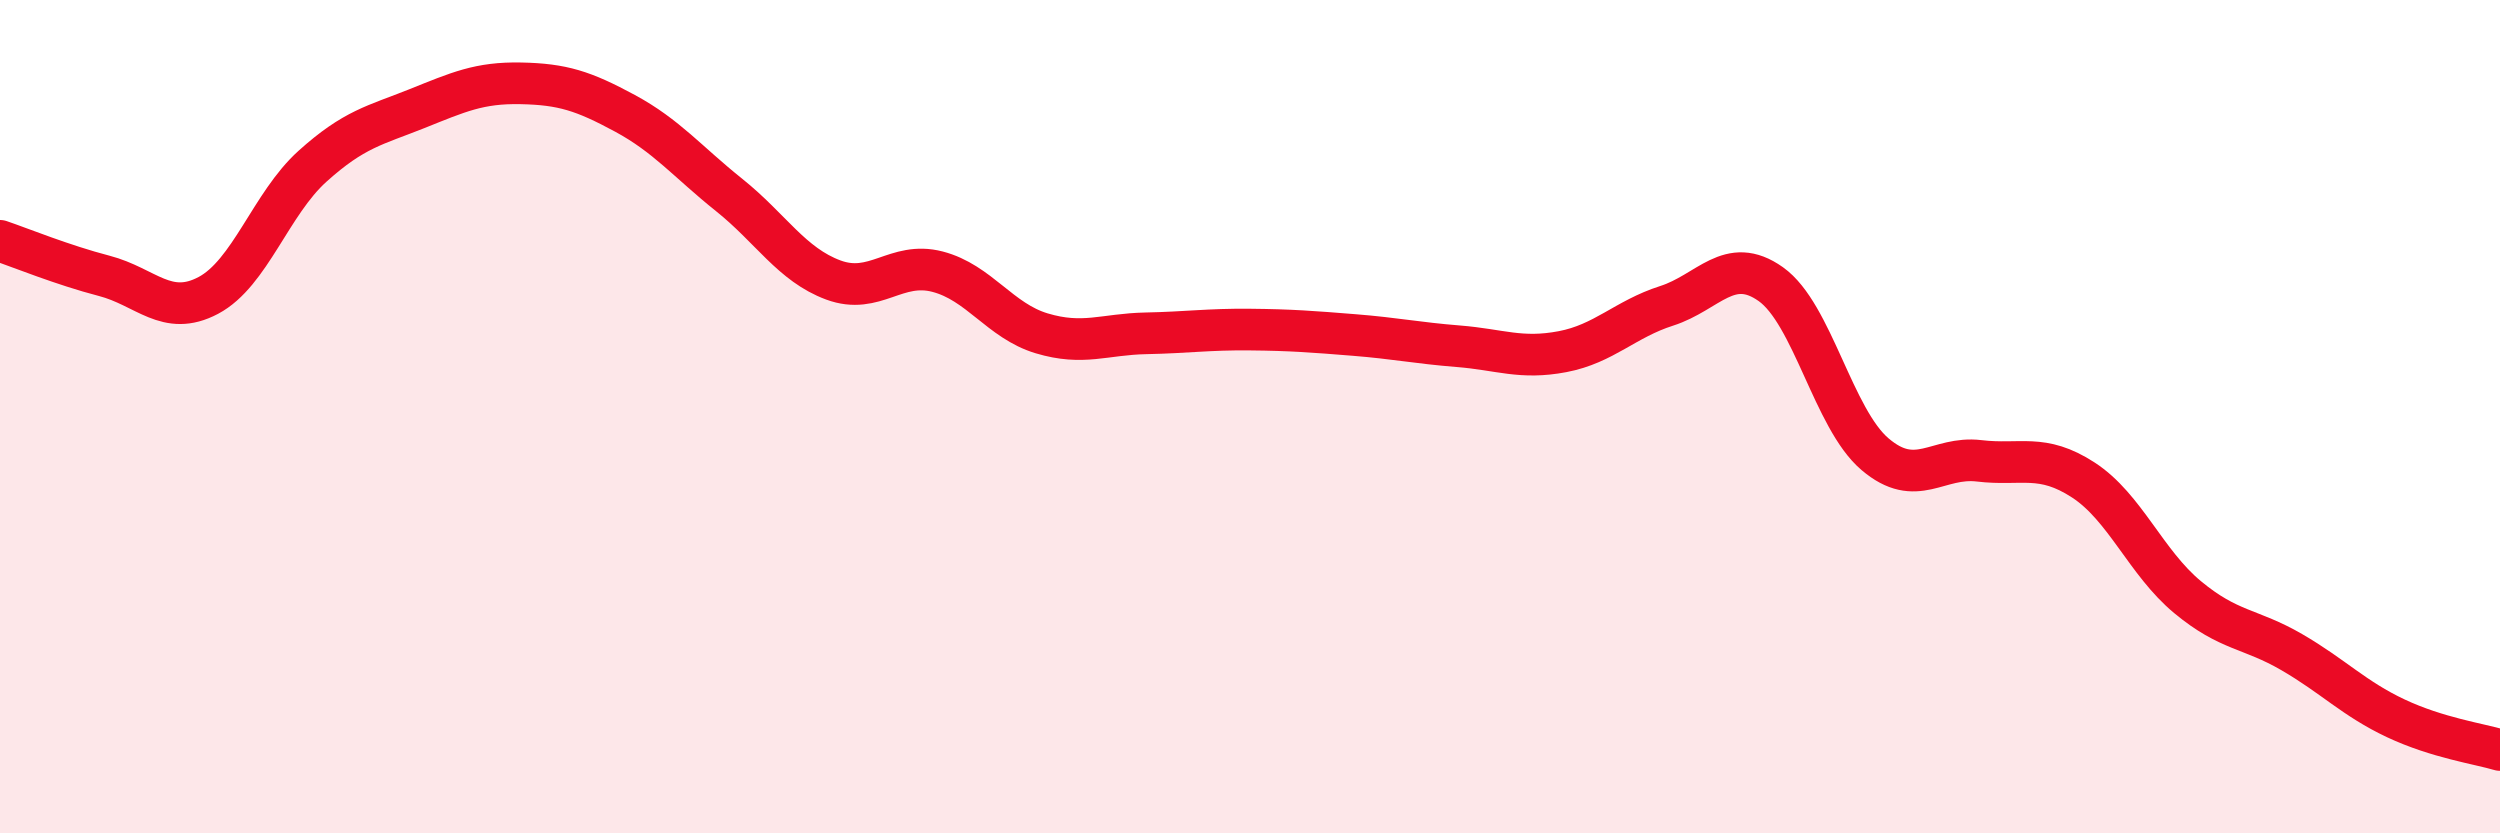
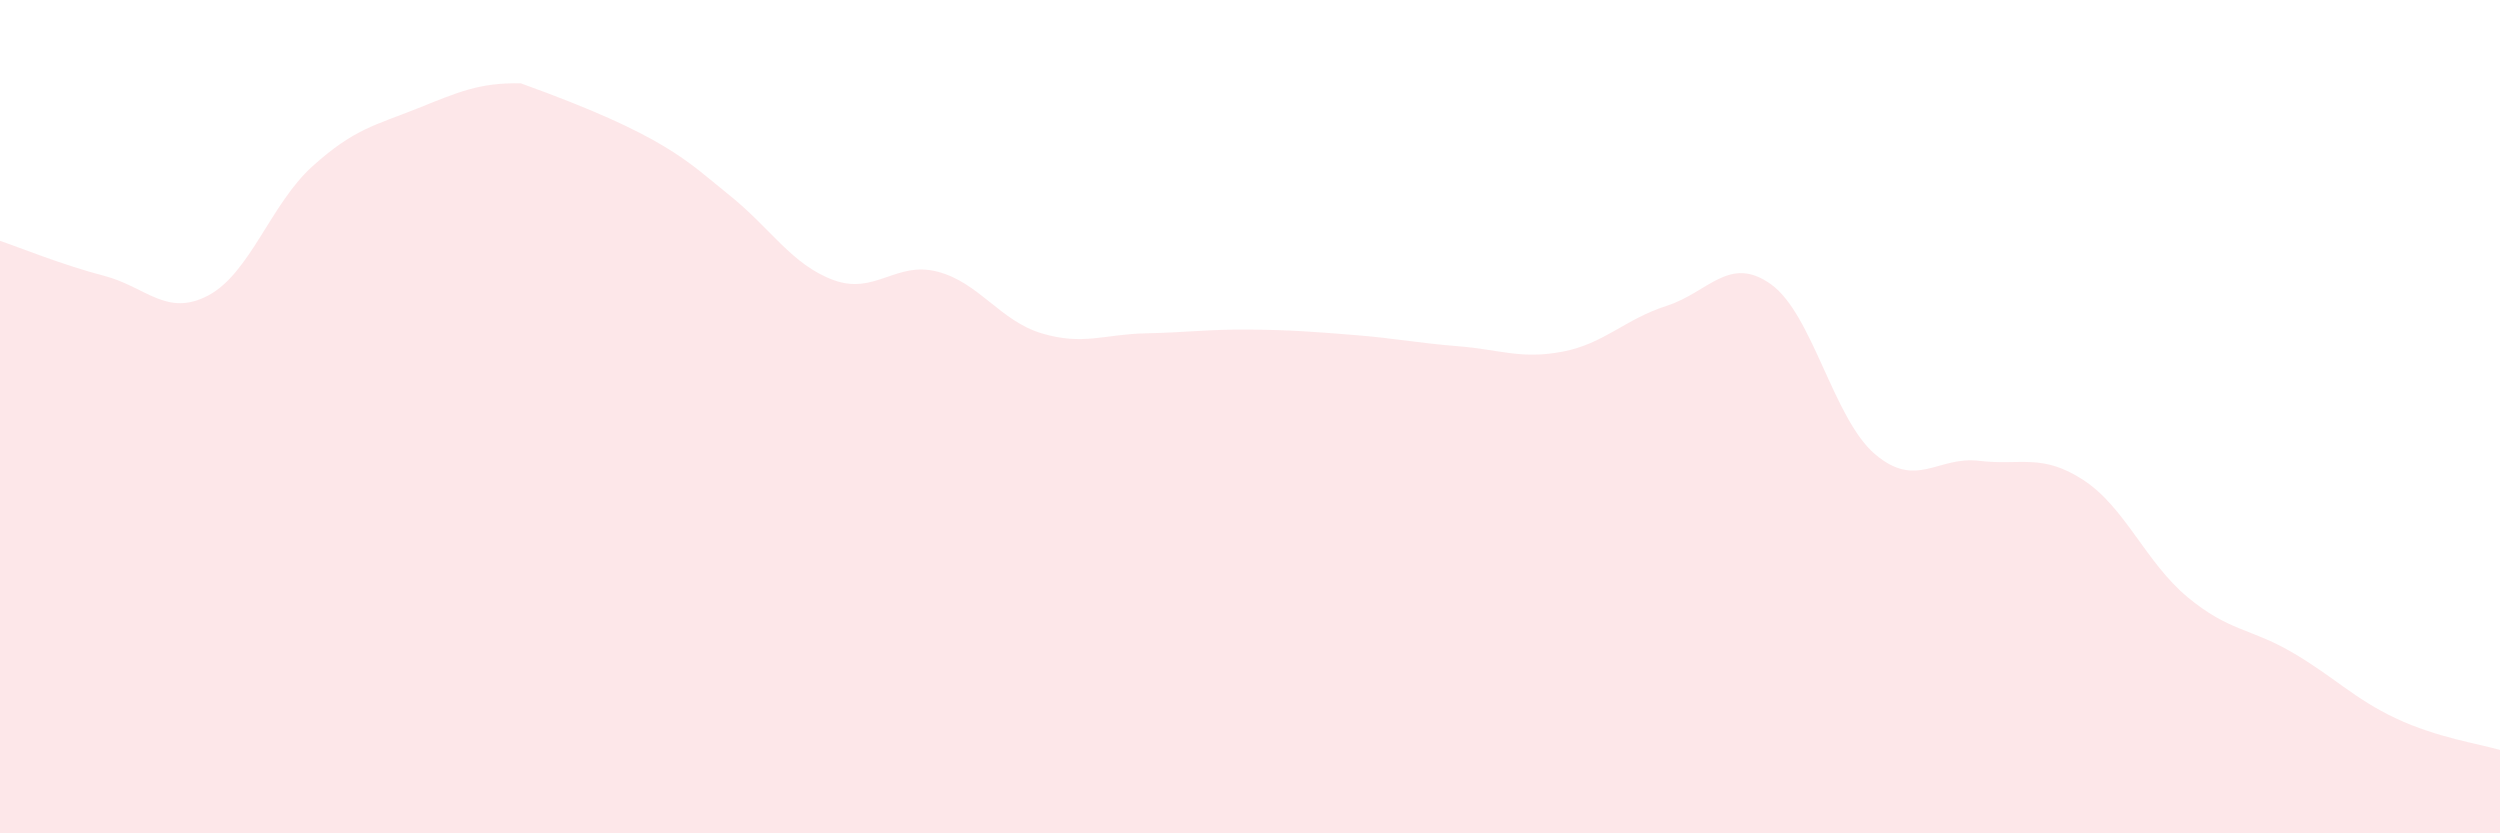
<svg xmlns="http://www.w3.org/2000/svg" width="60" height="20" viewBox="0 0 60 20">
-   <path d="M 0,5.78 C 0.5,5.95 1.5,6.36 2.5,6.62 C 3.5,6.88 4,7.62 5,7.09 C 6,6.56 6.5,4.89 7.5,3.99 C 8.5,3.09 9,3.01 10,2.61 C 11,2.21 11.5,1.98 12.5,2 C 13.5,2.02 14,2.18 15,2.72 C 16,3.26 16.5,3.88 17.5,4.68 C 18.5,5.48 19,6.35 20,6.72 C 21,7.09 21.5,6.26 22.5,6.52 C 23.5,6.78 24,7.7 25,8 C 26,8.3 26.5,8.02 27.5,8 C 28.5,7.98 29,7.9 30,7.91 C 31,7.92 31.5,7.96 32.5,8.04 C 33.5,8.12 34,8.23 35,8.31 C 36,8.39 36.5,8.63 37.5,8.44 C 38.5,8.25 39,7.66 40,7.34 C 41,7.02 41.5,6.11 42.5,6.82 C 43.5,7.53 44,10.05 45,10.9 C 46,11.75 46.5,10.94 47.5,11.06 C 48.5,11.18 49,10.87 50,11.52 C 51,12.17 51.5,13.5 52.5,14.33 C 53.5,15.16 54,15.07 55,15.65 C 56,16.23 56.5,16.77 57.5,17.24 C 58.5,17.71 59.5,17.85 60,18L60 20L0 20Z" fill="#EB0A25" opacity="0.1" stroke-linecap="round" stroke-linejoin="round" />
-   <path d="M 0,5.78 C 0.5,5.95 1.5,6.36 2.5,6.62 C 3.5,6.88 4,7.62 5,7.09 C 6,6.56 6.5,4.89 7.5,3.99 C 8.5,3.09 9,3.01 10,2.61 C 11,2.21 11.5,1.98 12.5,2 C 13.5,2.02 14,2.18 15,2.72 C 16,3.26 16.5,3.88 17.5,4.68 C 18.5,5.48 19,6.35 20,6.72 C 21,7.09 21.5,6.26 22.5,6.52 C 23.5,6.78 24,7.7 25,8 C 26,8.3 26.5,8.02 27.5,8 C 28.5,7.98 29,7.9 30,7.91 C 31,7.92 31.5,7.96 32.5,8.04 C 33.5,8.12 34,8.23 35,8.31 C 36,8.39 36.5,8.63 37.5,8.44 C 38.5,8.25 39,7.66 40,7.34 C 41,7.02 41.5,6.11 42.5,6.82 C 43.5,7.53 44,10.05 45,10.9 C 46,11.75 46.5,10.94 47.5,11.06 C 48.5,11.18 49,10.87 50,11.52 C 51,12.17 51.5,13.5 52.5,14.33 C 53.5,15.16 54,15.07 55,15.65 C 56,16.23 56.5,16.77 57.5,17.24 C 58.5,17.71 59.5,17.85 60,18" stroke="#EB0A25" stroke-width="1" fill="none" stroke-linecap="round" stroke-linejoin="round" />
+   <path d="M 0,5.78 C 0.5,5.95 1.5,6.36 2.5,6.62 C 3.5,6.88 4,7.62 5,7.09 C 6,6.56 6.5,4.89 7.5,3.99 C 8.5,3.09 9,3.01 10,2.61 C 11,2.21 11.5,1.98 12.5,2 C 16,3.26 16.5,3.88 17.5,4.68 C 18.5,5.48 19,6.35 20,6.72 C 21,7.09 21.5,6.26 22.5,6.52 C 23.5,6.78 24,7.7 25,8 C 26,8.3 26.5,8.02 27.5,8 C 28.5,7.98 29,7.9 30,7.91 C 31,7.92 31.5,7.96 32.5,8.04 C 33.5,8.12 34,8.23 35,8.31 C 36,8.39 36.5,8.63 37.5,8.44 C 38.5,8.25 39,7.66 40,7.34 C 41,7.02 41.5,6.11 42.5,6.82 C 43.5,7.53 44,10.05 45,10.9 C 46,11.75 46.5,10.94 47.5,11.06 C 48.5,11.18 49,10.87 50,11.52 C 51,12.17 51.5,13.5 52.5,14.33 C 53.5,15.16 54,15.07 55,15.65 C 56,16.23 56.5,16.77 57.5,17.24 C 58.5,17.71 59.5,17.85 60,18L60 20L0 20Z" fill="#EB0A25" opacity="0.1" stroke-linecap="round" stroke-linejoin="round" />
</svg>